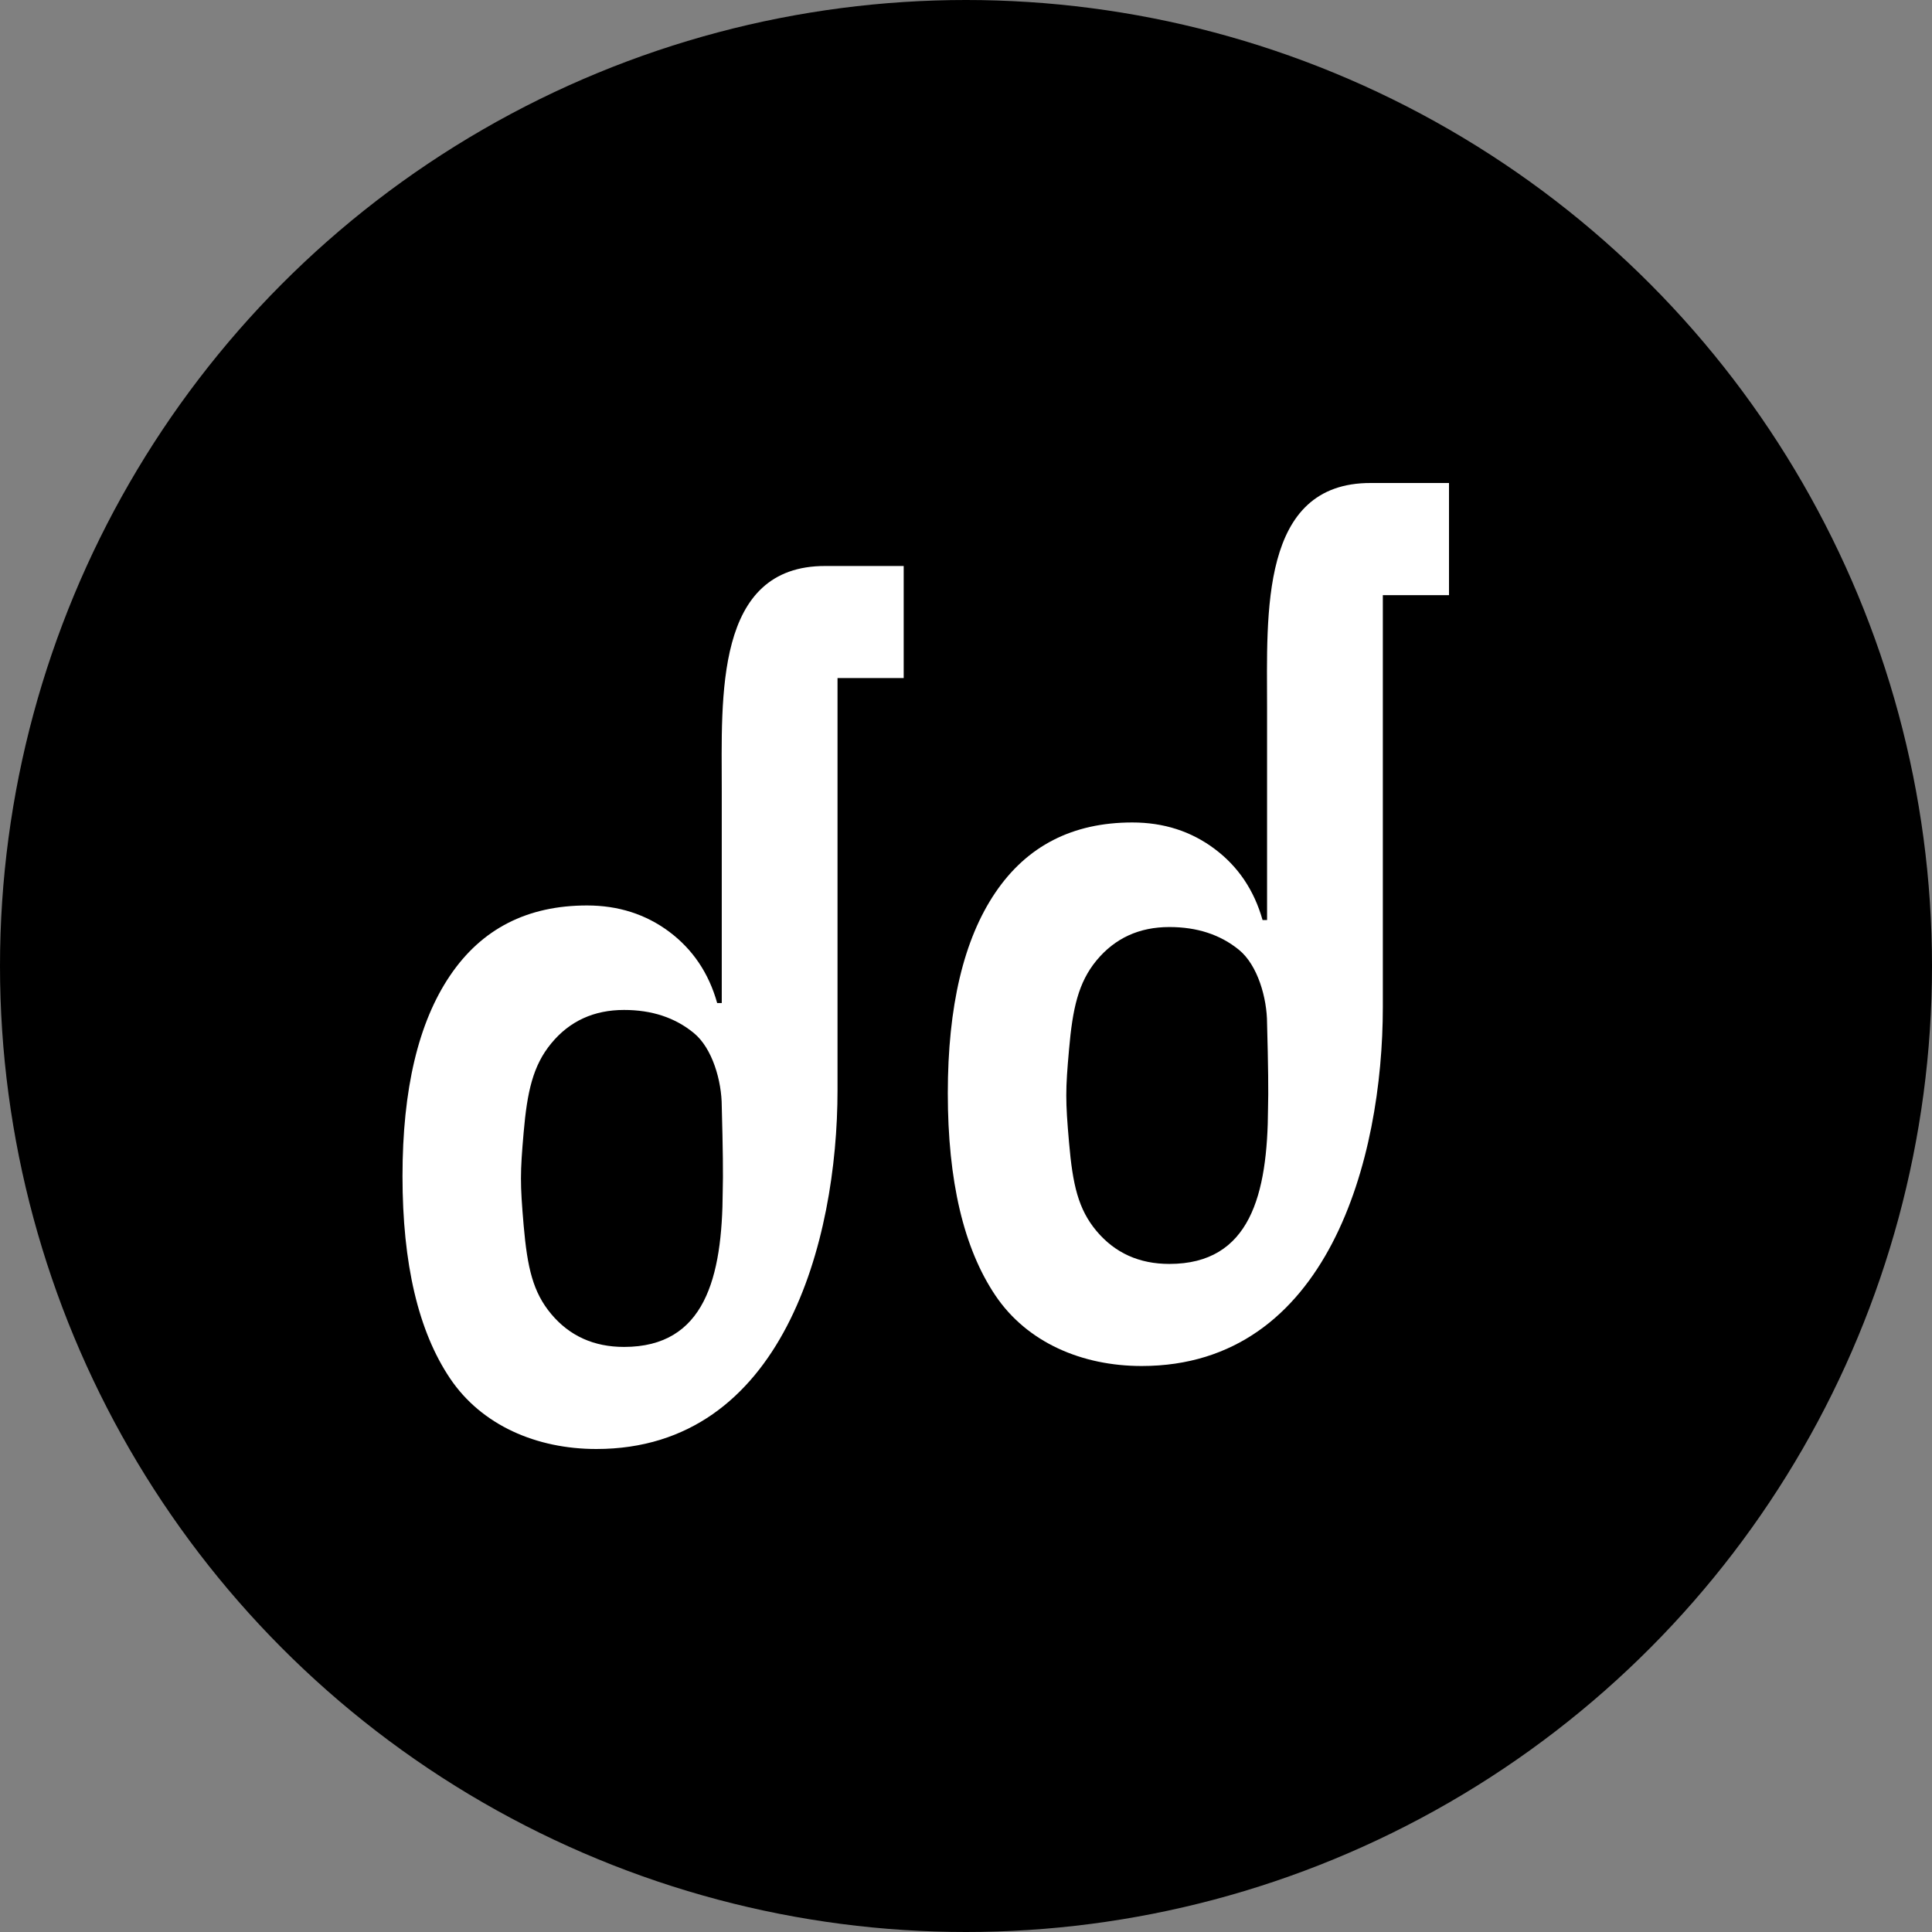
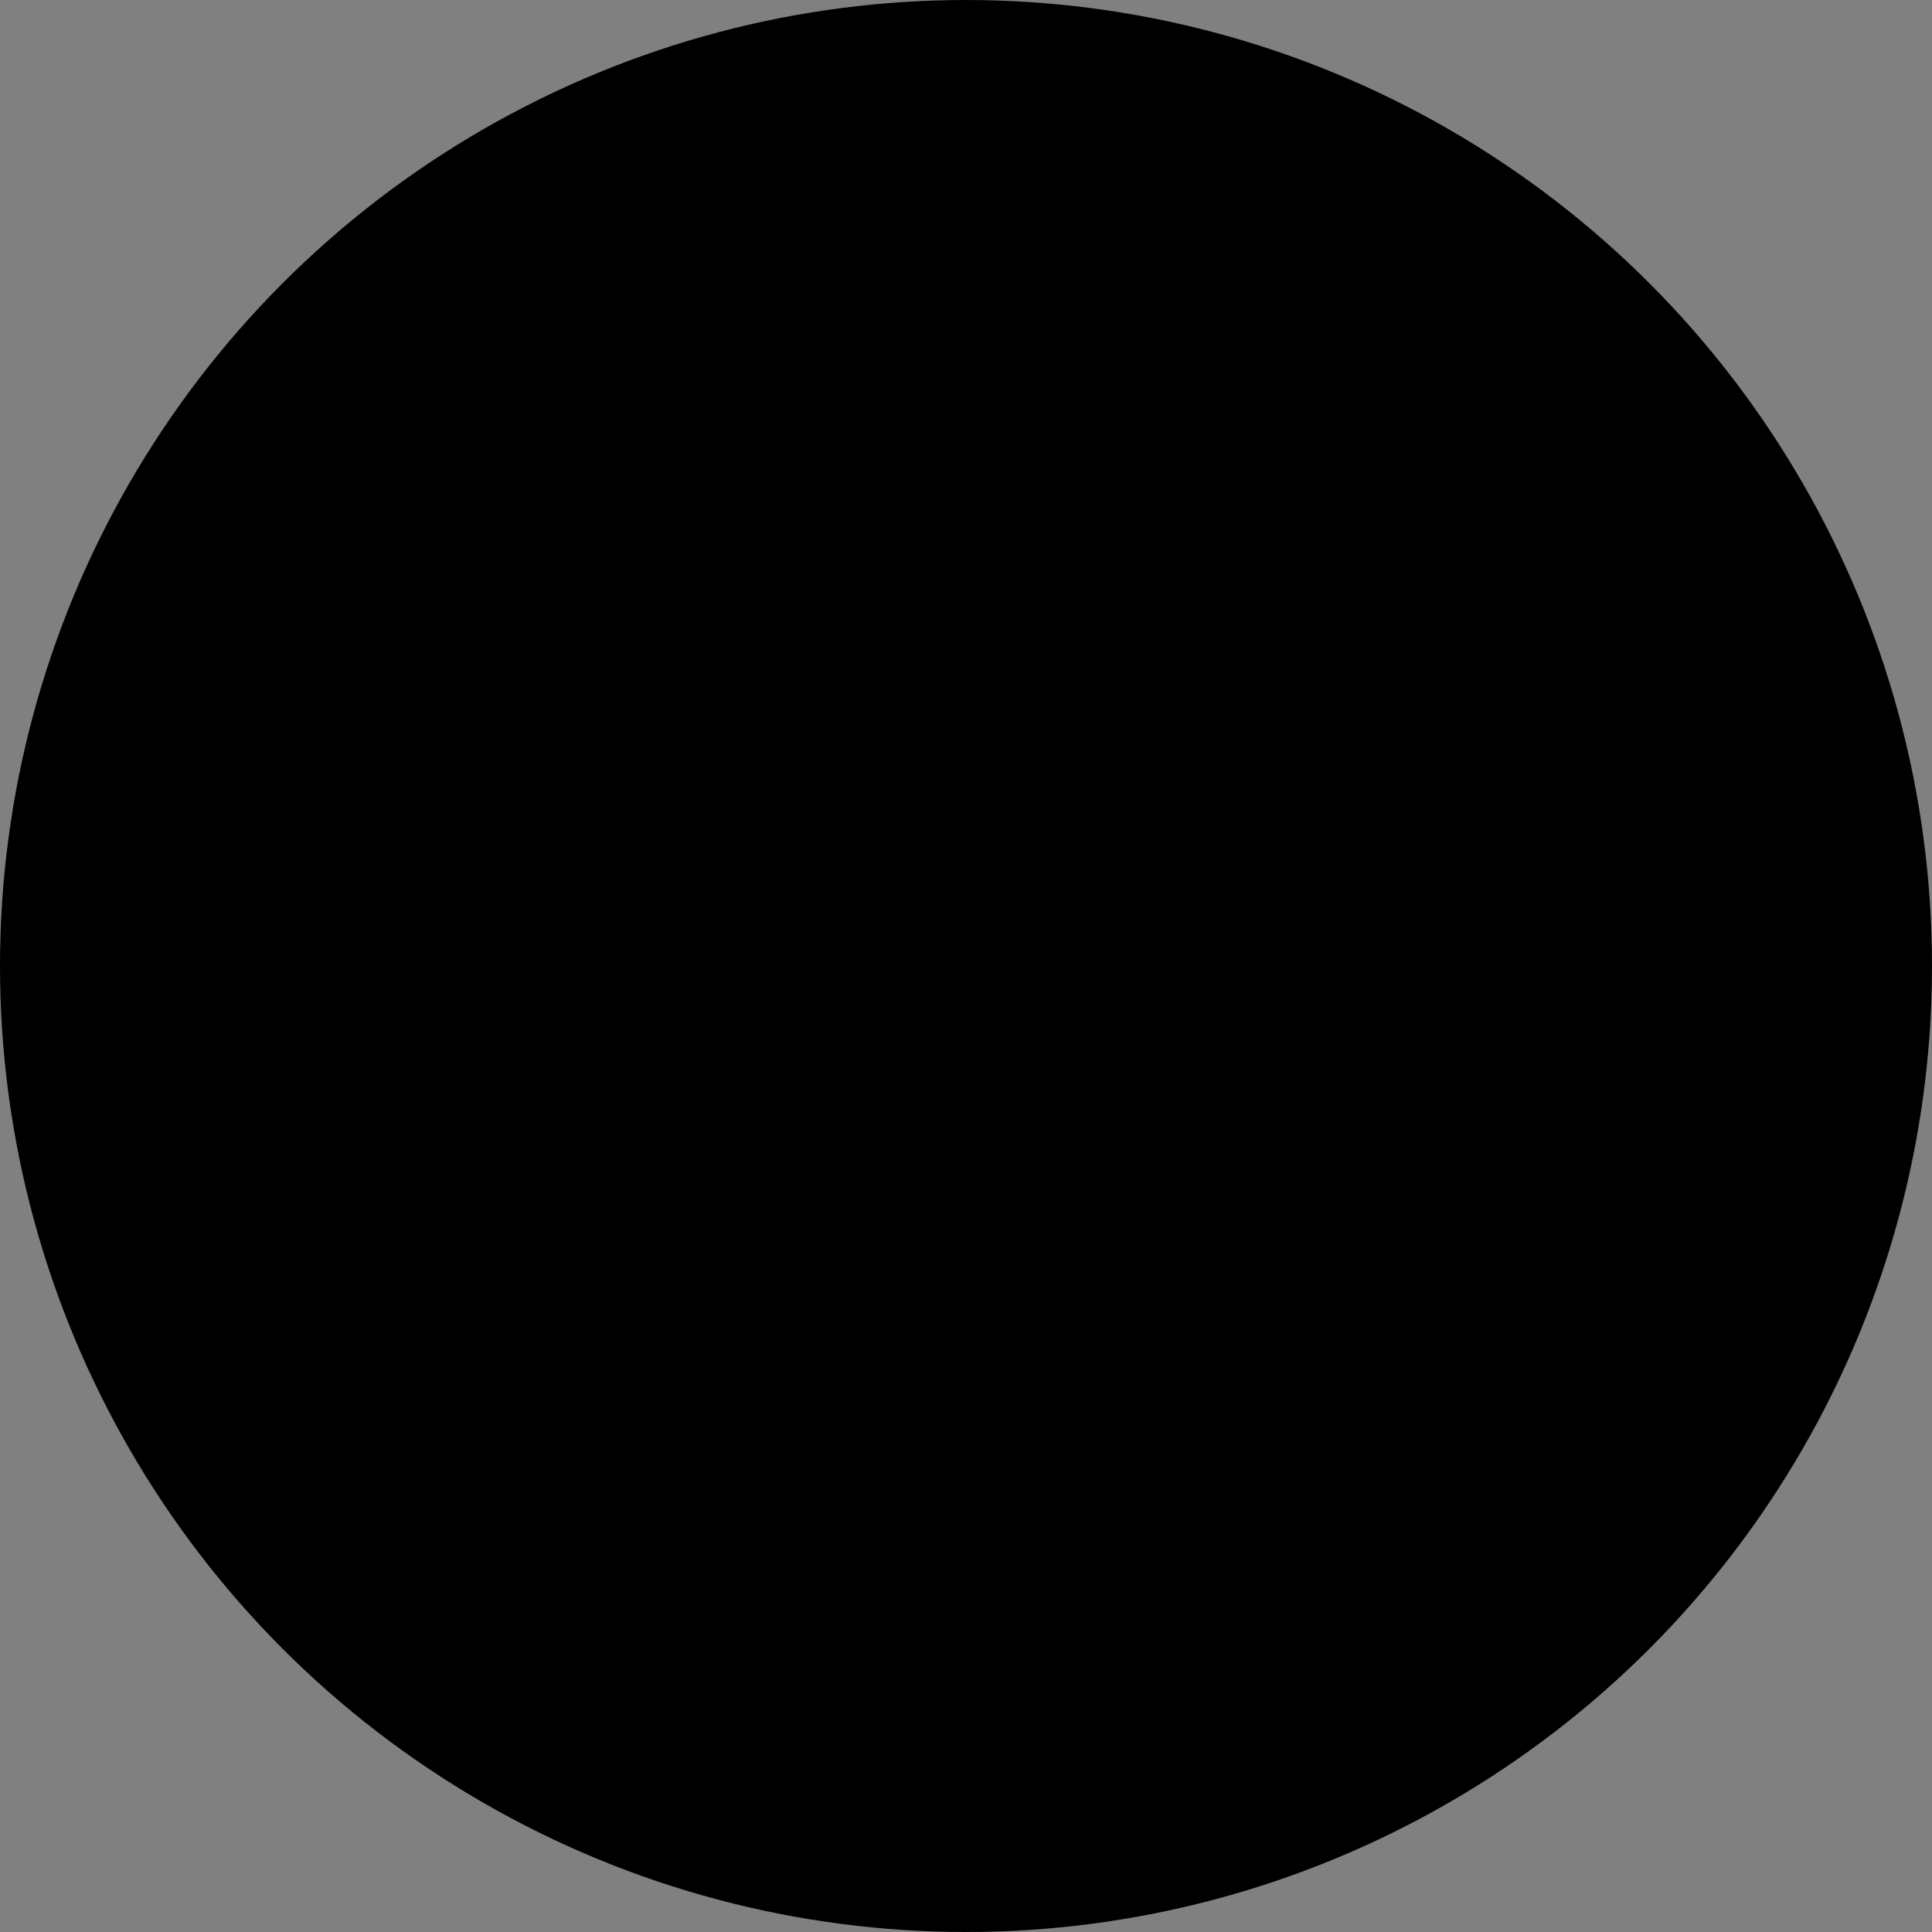
<svg xmlns="http://www.w3.org/2000/svg" width="24px" height="24px" viewBox="0 0 24 24" version="1.1">
  <rect x="0" y="0" width="24" height="24" fill="#808080" stroke="none" />
  <title>Logo icon fill</title>
  <g id="Symbols" stroke="none" stroke-width="1" fill="none" fill-rule="evenodd">
    <g id="Component/Logo-icon/Black/Filled" fill-rule="nonzero">
      <g id="Logo-icon-fill">
        <circle id="Oval" fill="#000000" cx="12" cy="12" r="12" />
        <g id="dd" transform="translate(5, 6)" fill="#FFFFFF">
-           <path d="M2.408,12 C1.667,12 0.983,11.707 0.59,11.122 C0.197,10.537 0,9.7 0,8.611 C0,7.531 0.197,6.701 0.59,6.12 C0.983,5.538 1.55,5.248 2.292,5.248 C2.681,5.248 3.022,5.357 3.314,5.575 C3.606,5.794 3.805,6.089 3.909,6.46 L3.966,6.46 L3.966,3.821 C3.966,2.657 3.873,1.027 5.254,1.031 C5.496,1.031 5.82,1.031 6.226,1.031 L6.226,2.423 L5.404,2.423 L5.404,7.542 C5.404,9.417 4.725,12 2.408,12 Z M2.752,10.732 C3.757,10.732 3.973,9.871 3.978,8.794 C3.984,8.607 3.98,8.257 3.966,7.744 C3.966,7.43 3.85,7.02 3.617,6.831 C3.385,6.641 3.097,6.546 2.752,6.546 C2.378,6.546 2.076,6.684 1.848,6.961 C1.62,7.237 1.549,7.562 1.505,8.067 C1.461,8.573 1.46,8.698 1.505,9.223 C1.551,9.748 1.62,10.052 1.848,10.324 C2.076,10.596 2.378,10.732 2.752,10.732 Z" id="Shape" />
-           <path d="M9.182,10.969 C8.441,10.969 7.757,10.677 7.364,10.091 C6.971,9.506 6.774,8.669 6.774,7.581 C6.774,6.501 6.971,5.67 7.364,5.089 C7.757,4.508 8.324,4.217 9.066,4.217 C9.455,4.217 9.796,4.326 10.088,4.545 C10.38,4.763 10.579,5.058 10.684,5.429 L10.74,5.429 L10.74,2.791 C10.74,1.626 10.647,-0.004 12.029,6.90394261e-06 C12.27,6.90394261e-06 12.594,6.90394261e-06 13,6.90394261e-06 L13,1.393 L12.178,1.393 L12.178,6.512 C12.178,8.386 11.5,10.969 9.182,10.969 Z M9.526,9.701 C10.531,9.701 10.747,8.84 10.752,7.763 C10.758,7.576 10.754,7.226 10.74,6.713 C10.74,6.4 10.624,5.99 10.392,5.8 C10.159,5.61 9.871,5.516 9.526,5.516 C9.152,5.516 8.851,5.654 8.622,5.93 C8.394,6.206 8.324,6.531 8.28,7.037 C8.235,7.542 8.234,7.667 8.28,8.192 C8.325,8.717 8.394,9.021 8.622,9.293 C8.851,9.565 9.152,9.701 9.526,9.701 Z" id="Shape-Copy-5" />
-         </g>
+           </g>
      </g>
    </g>
  </g>
</svg>